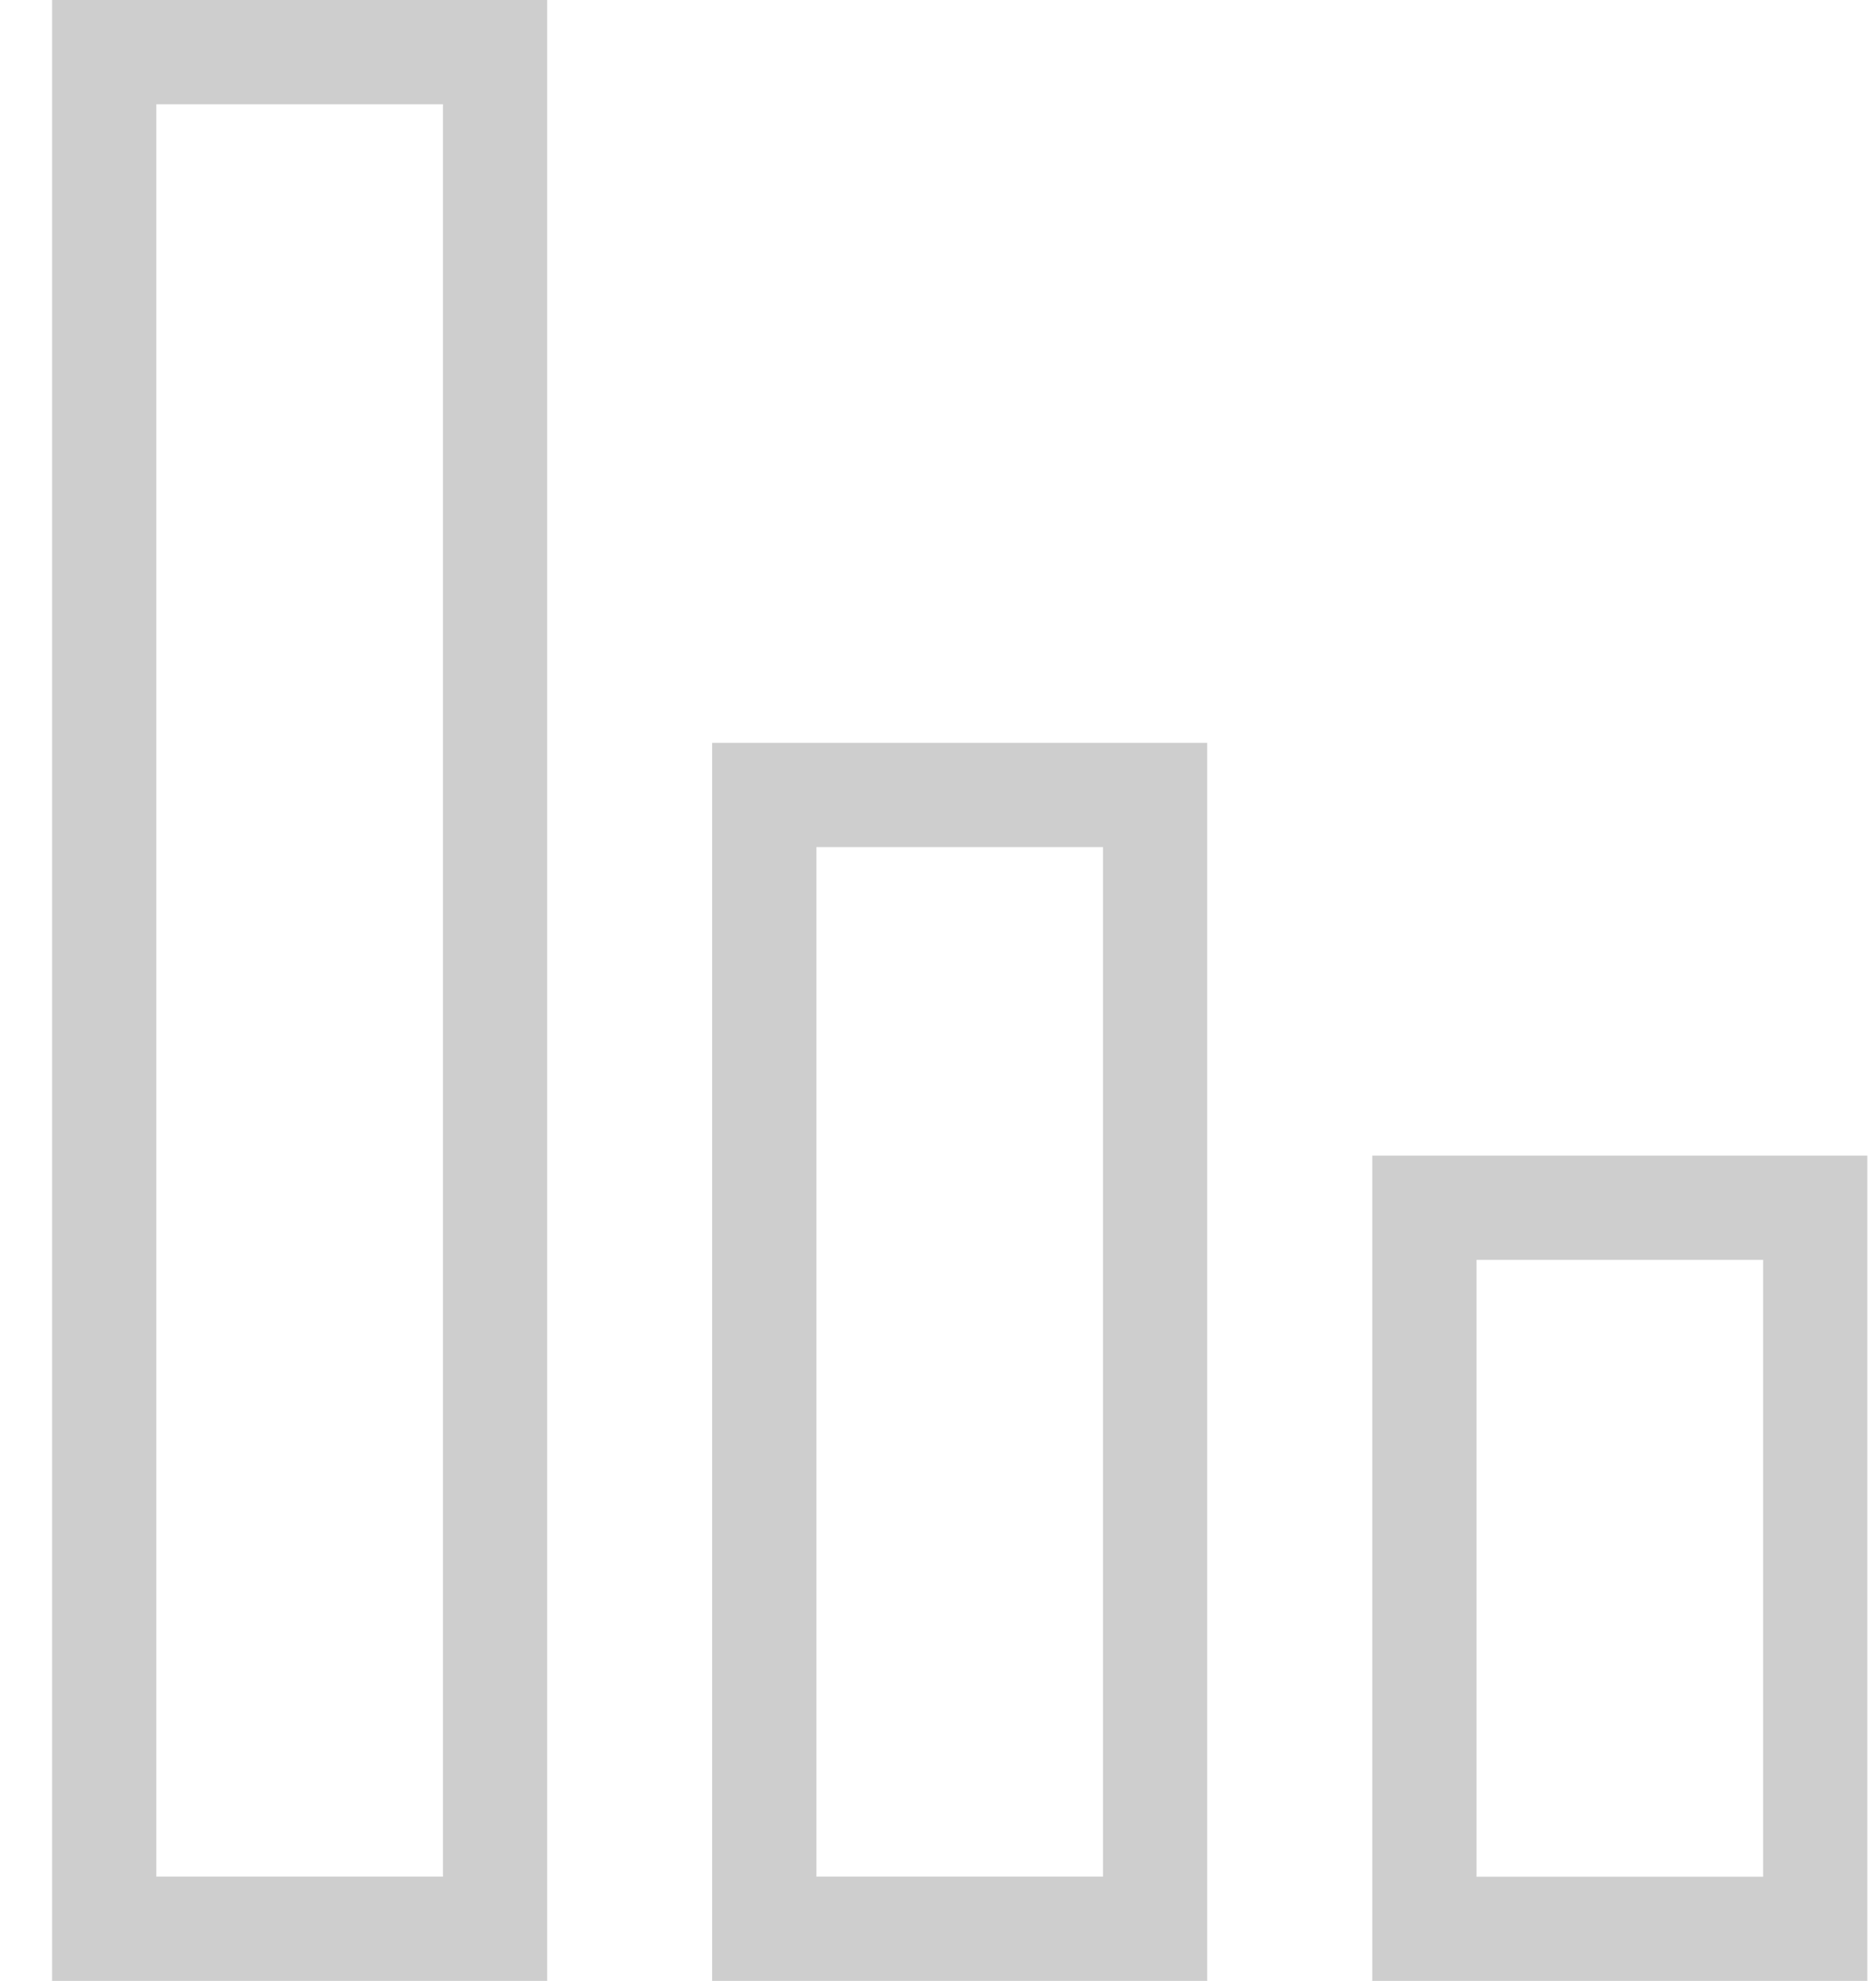
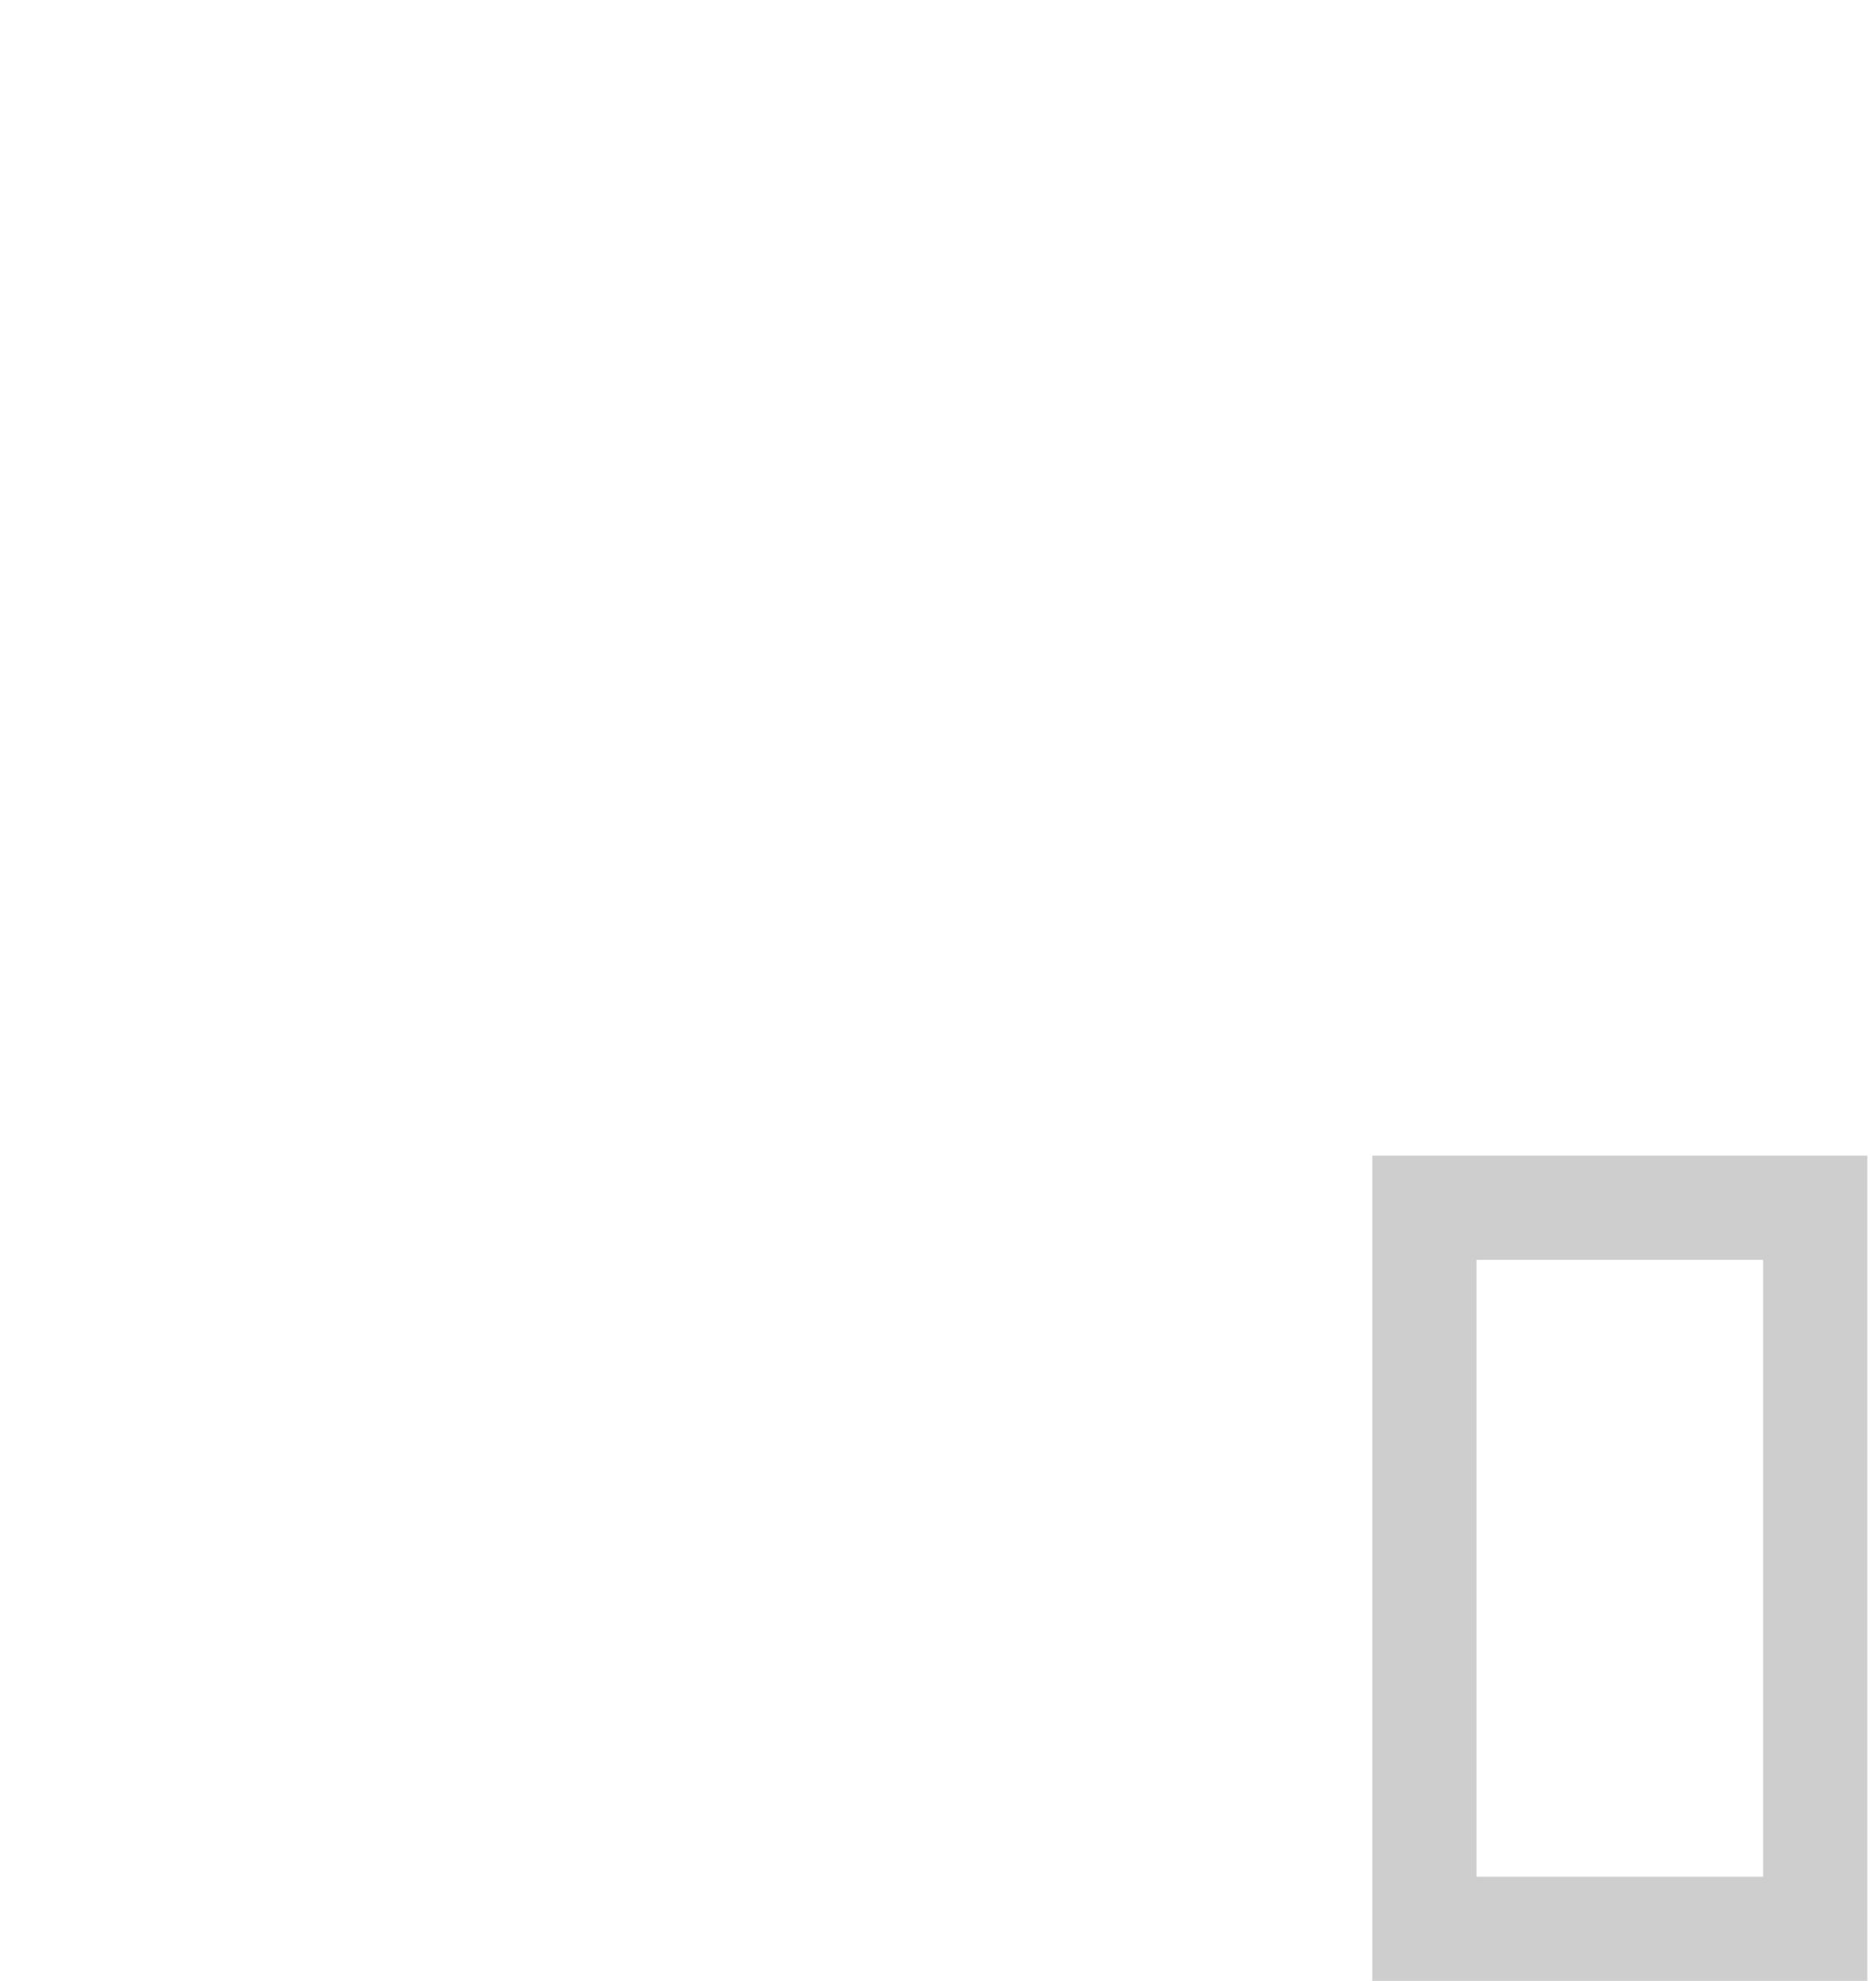
<svg xmlns="http://www.w3.org/2000/svg" width="18" height="19" viewBox="0 0 18 19" fill="none">
-   <rect x="1" y="0.5" width="3.75" height="18" stroke="#CECECE" />
-   <rect x="7.333" y="7.625" width="3.75" height="10.875" stroke="#CECECE" />
  <rect x="13.667" y="11.584" width="3.75" height="6.917" stroke="#CECECE" />
</svg>